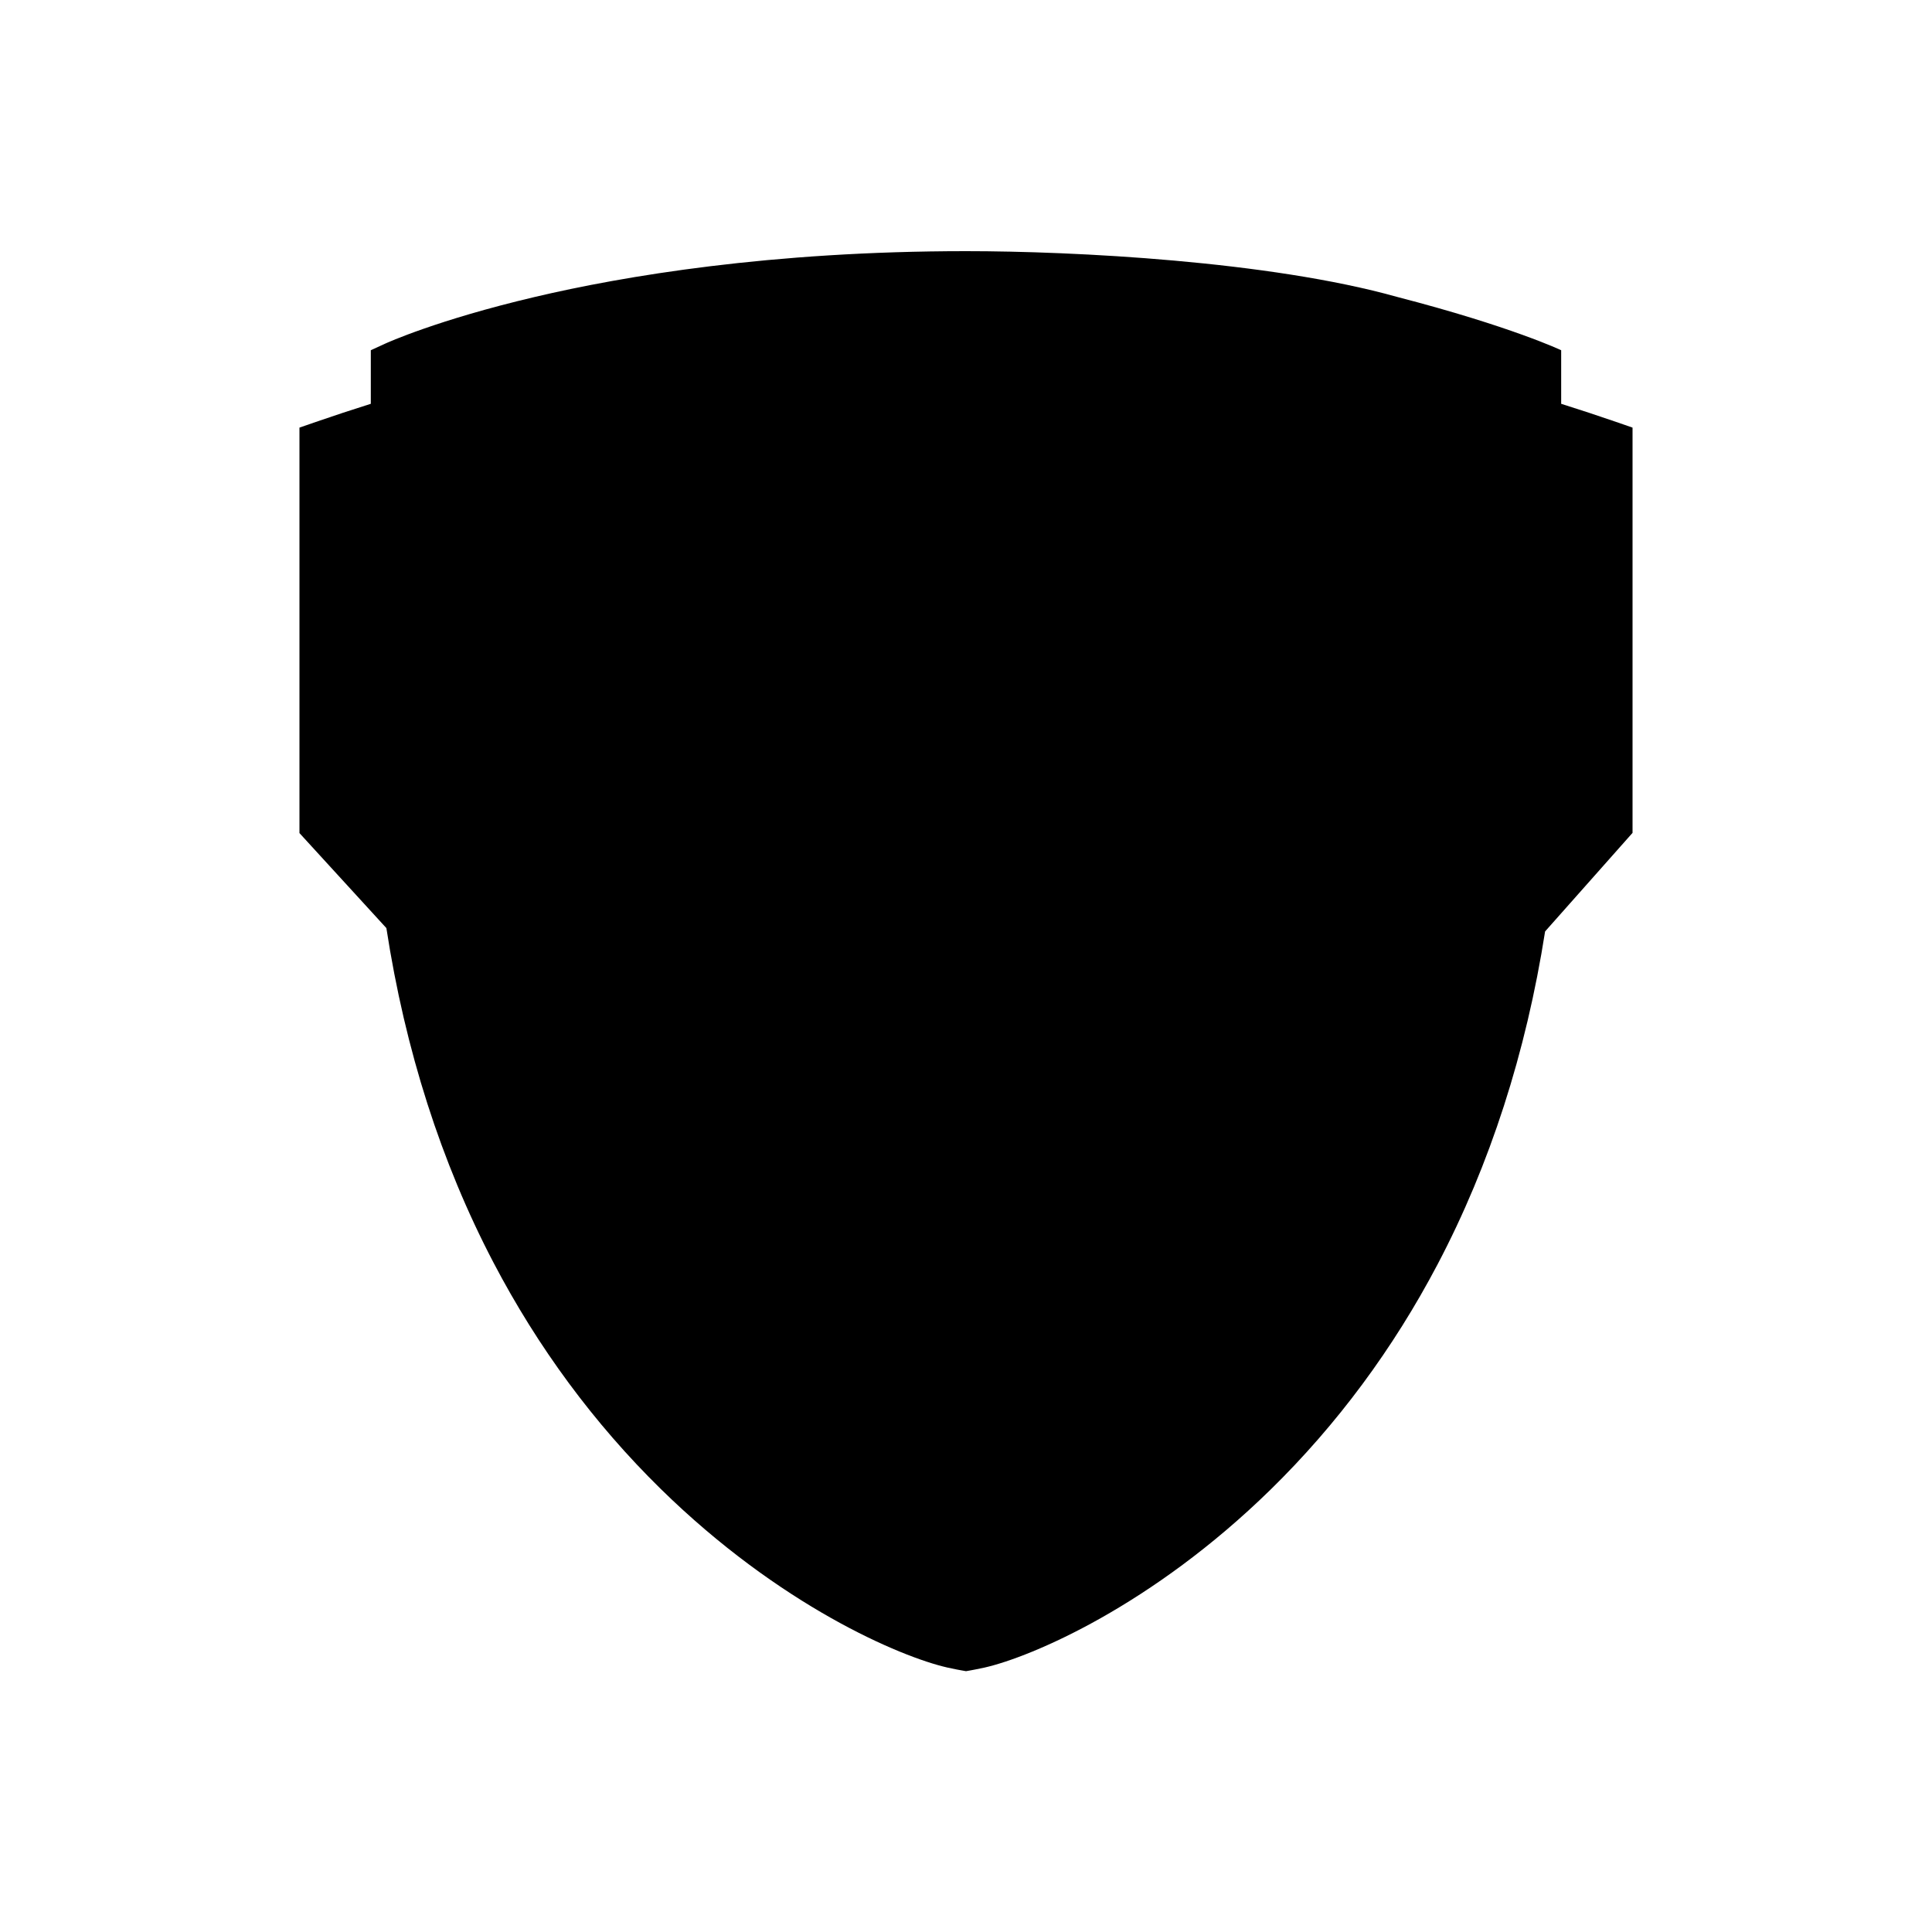
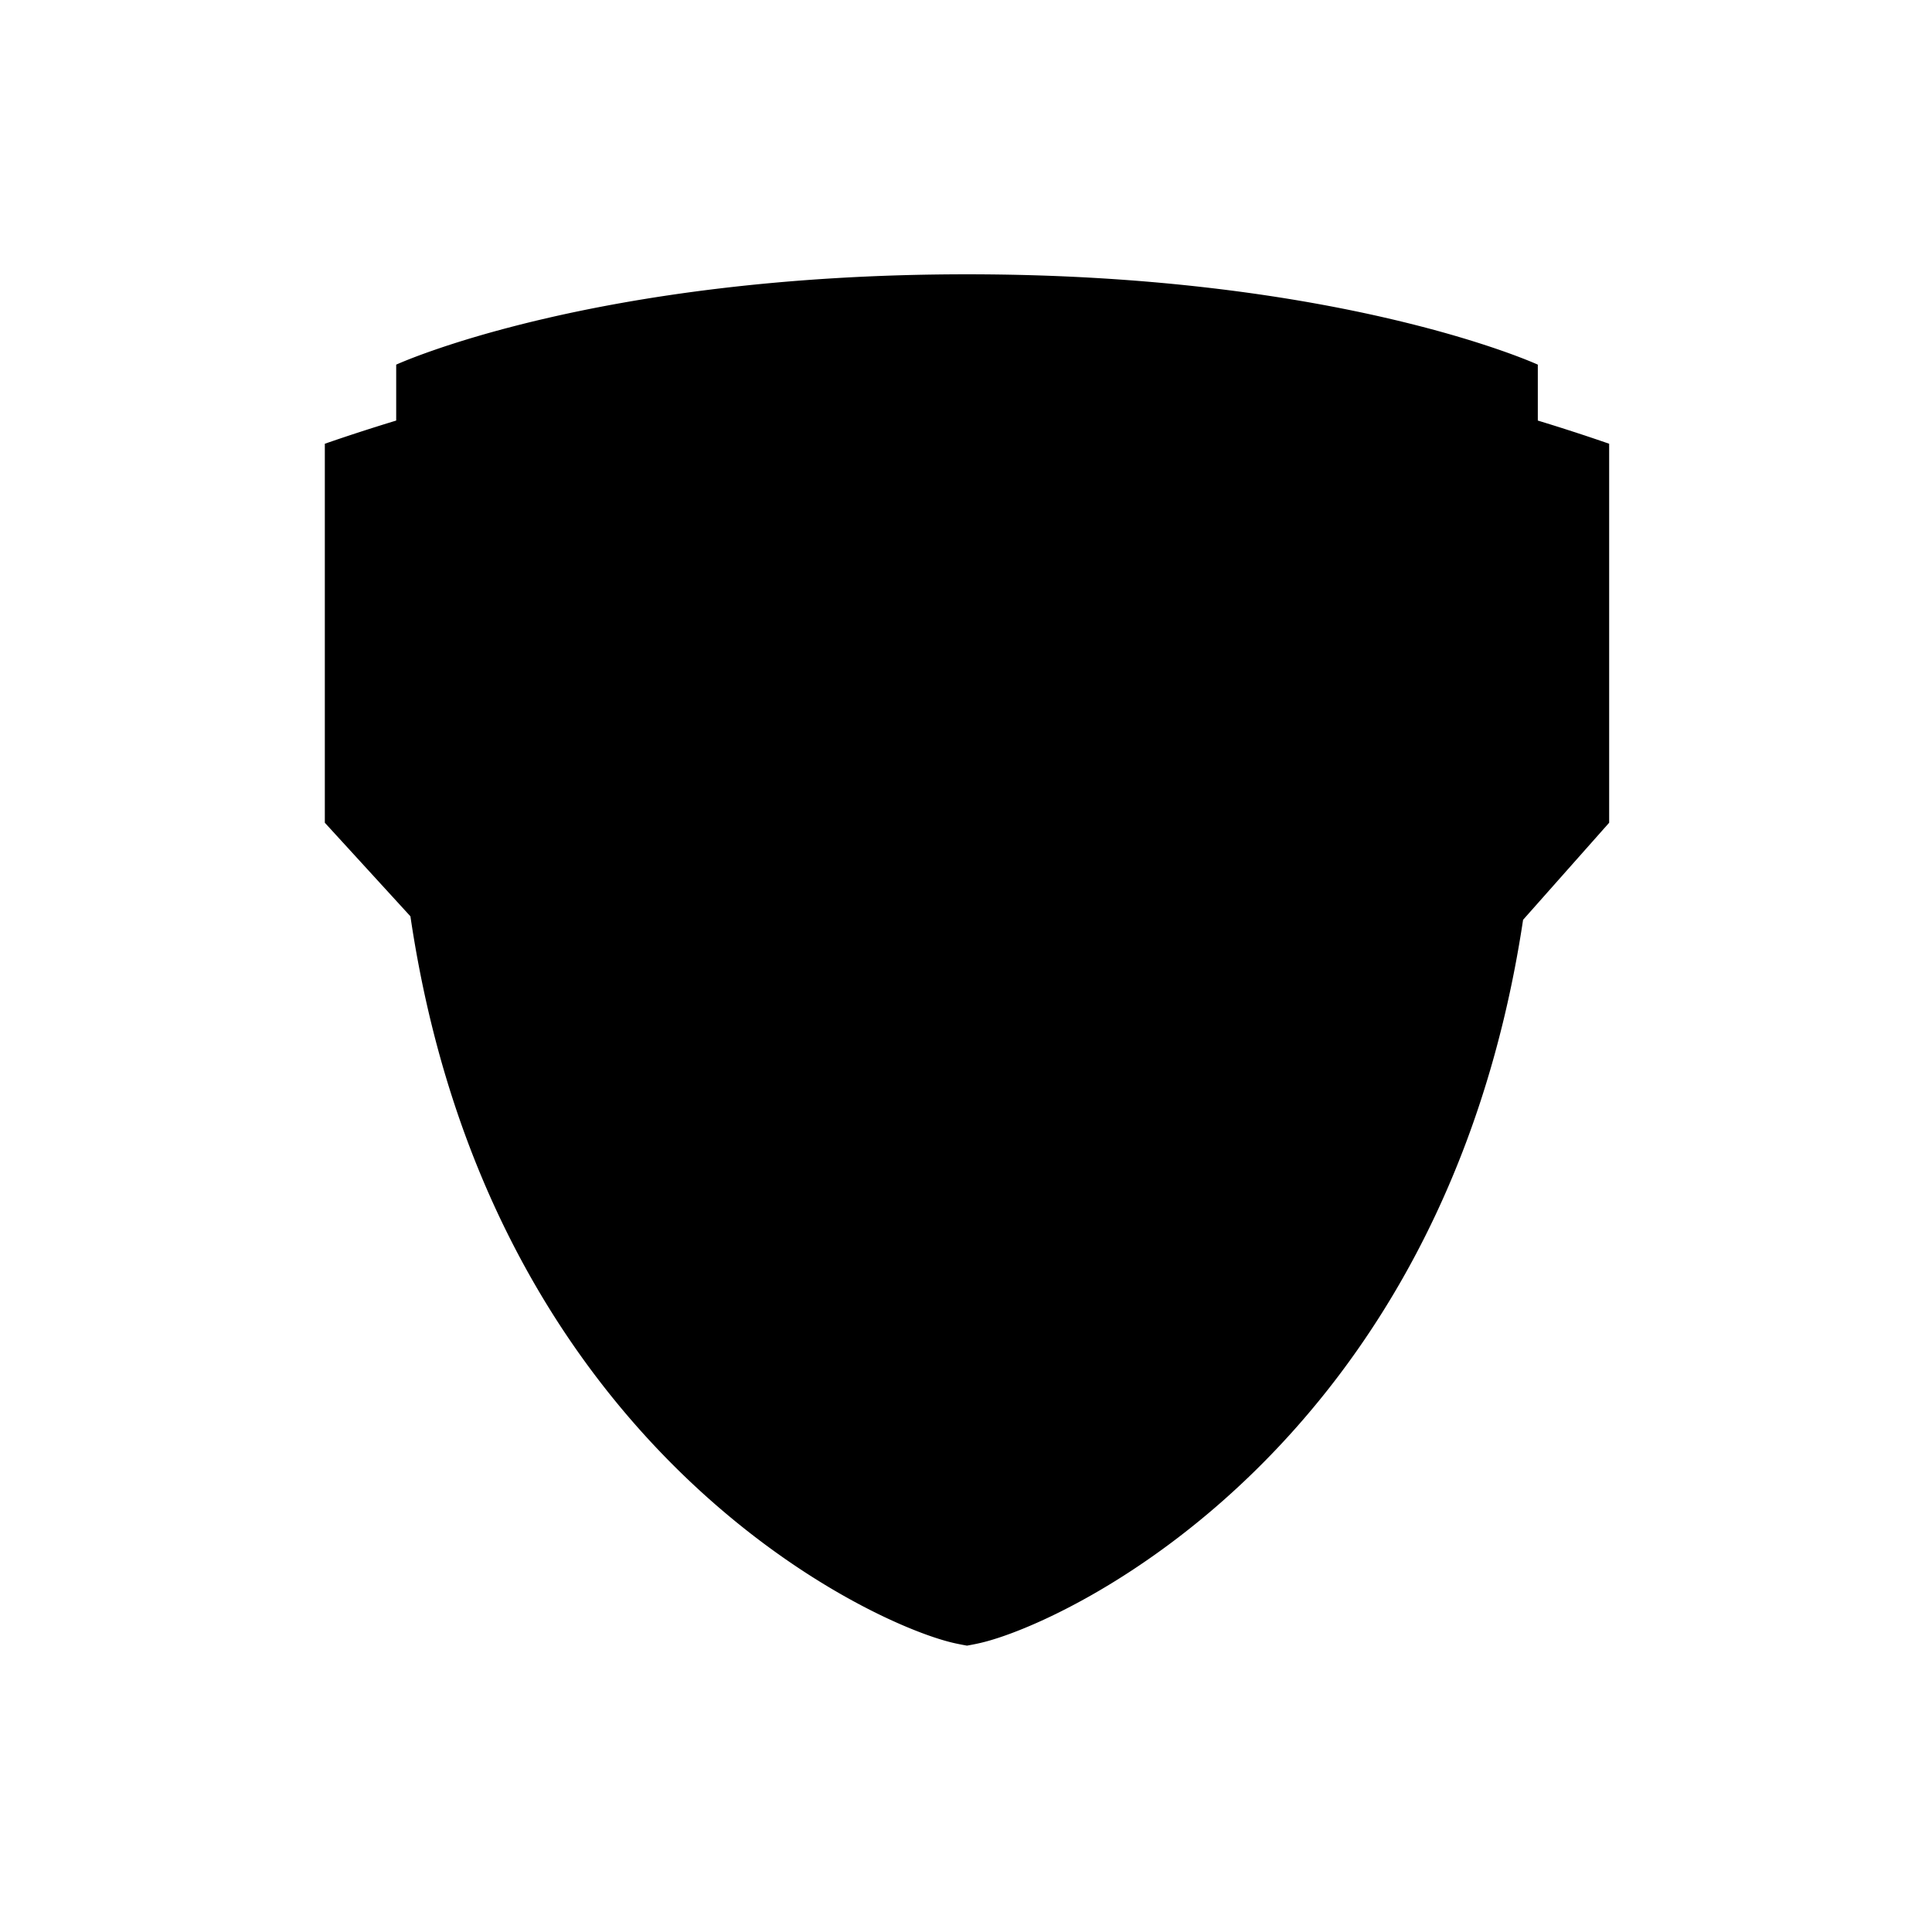
<svg xmlns="http://www.w3.org/2000/svg" width="100" height="100" fill="none">
-   <path fill-rule="evenodd" clip-rule="evenodd" d="M80.806 18.128v2.773c.966.304 1.923.619 2.848.939l.846.293v20.976l-4.526 5.102c-.985 6.286-2.856 12.082-5.564 17.23-2.301 4.376-5.21 8.3-8.645 11.661-6.147 6.016-12.368 8.655-14.798 9.21-.326.074-.74.148-.744.149L50 86.5l-.223-.04c-.005 0-.415-.073-.74-.148-2.44-.556-8.678-3.203-14.838-9.246-3.444-3.378-6.357-7.321-8.658-11.718-2.706-5.172-4.57-10.994-5.542-17.31L15.5 43.12V22.133l.846-.293c.924-.32 1.88-.634 2.847-.939v-2.773l.73-.335c.109-.05 2.712-1.235 7.748-2.42C32.267 14.29 39.871 13 50.001 13c5.59 0 15.703.512 22.328 2.372 5.894 1.527 8.477 2.756 8.477 2.756z" fill="color(display-p3 .871 .012 .086)" />
  <path fill-rule="evenodd" clip-rule="evenodd" d="M83.29 22.968a104.11 104.11 0 00-3.693-1.2v-2.894s-10.173-4.676-29.545-4.676-29.545 4.676-29.545 4.676v2.894c-1.235.376-2.467.775-3.694 1.2v19.617l4.43 4.843c4.05 27.4 23.629 36.589 28.128 37.614.294.068.681.136.681.136s.388-.068.683-.137c4.493-1.026 23.992-10.177 28.1-37.432l4.455-5.024V22.968z" fill="color(display-p3 .024 .102 .2)" />
-   <path fill-rule="evenodd" clip-rule="evenodd" d="M76.116 40.984l-.041-.011C74.968 71.055 54.97 80.779 50.655 81.79c-.26.061-.602.124-.602.124s-.341-.063-.601-.123C45.14 80.782 25.13 71.057 24.03 40.958l-.043.01c.386 31.449 21.072 41.524 25.465 42.551.26.061.6.123.6.123s.342-.062.604-.124c4.396-1.03 25.07-11.103 25.46-42.534z" fill="color(display-p3 .871 .012 .086)" />
+   <path fill-rule="evenodd" clip-rule="evenodd" d="M76.116 40.984l-.041-.011C74.968 71.055 54.97 80.779 50.655 81.79c-.26.061-.602.124-.602.124s-.341-.063-.601-.123C45.14 80.782 25.13 71.057 24.03 40.958l-.043.01c.386 31.449 21.072 41.524 25.465 42.551.26.061.6.123.6.123s.342-.062.604-.124z" fill="color(display-p3 .871 .012 .086)" />
  <path fill-rule="evenodd" clip-rule="evenodd" d="M43.855 51.913l4.556 12.844.003-6.442-2.797-8.143h-.001l-1.38-4.024-.381-1.109h-3.308l1.031 1.444v23.89L40.61 71.8h4.203l-.958-1.429V51.913z" fill="color(display-p3 .871 .012 .086)" />
  <path fill-rule="evenodd" clip-rule="evenodd" d="M39.861 63.013a8.635 8.635 0 01-1.445-1.943 6.953 6.953 0 01-.782-2.371 6.724 6.724 0 01.327-3.117 7.75 7.75 0 011.125-2.07 9.869 9.869 0 011.99-1.96v-3.04l-.092.048v-.001c-.265.157-.537.3-.802.457-.24.142-.468.3-.69.468-.413.313-.808.65-1.18 1.009-.7.677-1.316 1.437-1.831 2.261a12.992 12.992 0 00-1.22 2.509c-.16.445-.31.893-.466 1.34-.13.375-.264.75-.401 1.124-.01.023-.033.06-.033.086 0 .03.028.074.038.1l.148.402c.044.116.083.233.124.35l.542 1.558c.246.708.555 1.396.917 2.053a12.136 12.136 0 002.766 3.387c.41.35.839.684 1.304.958.26.152.526.293.784.446v-.001l.093.05v-3.04c-.431-.324-.84-.678-1.216-1.063zm13.922 3.488a17.36 17.36 0 01-3.433.391 17.613 17.613 0 01-3.224-.244c-.942-.16-1.87-.402-2.769-.727V68.5c1.097.312 2.223.53 3.357.655a21.62 21.62 0 003.937.072 20.59 20.59 0 004.11-.717v-2.574c-.645.232-1.307.42-1.978.566zm-5.37-17.691v-2.404l-.253.022a20.676 20.676 0 00-3.122.518l.792 2.307a16.908 16.908 0 012.584-.444z" fill="color(display-p3 .871 .012 .086)" />
-   <path fill-rule="evenodd" clip-rule="evenodd" d="M58.541 46.483l1.031-1.444h-3.307l-.382 1.108h.001l-1.38 4.025h-.002l-2.796 8.143.002 6.442 4.557-12.844v18.459l-.958 1.428h4.202l-.966-1.428-.002-23.89z" fill="color(display-p3 .871 .012 .086)" />
  <path fill-rule="evenodd" clip-rule="evenodd" d="M60.888 53.047c.36.415.687.861.955 1.341.287-.262.574-.525.862-.786l1.173-1.069.344-.314c-.594-.49-1.173-.997-1.764-1.492-.339-.285-.671-.575-1.024-.843-.35-.268-.714-.519-1.088-.754a22.933 22.933 0 00-.66-.398 6.295 6.295 0 00-.564-.302 11.078 11.078 0 00-.078-.039v2.992a10.47 10.47 0 011.844 1.664zm1.273 8.482l-.32-.291c-.577 1.036-1.415 1.929-2.344 2.665-.148.117-.3.23-.453.34v2.99l.078-.039v.001c.373-.17.727-.392 1.075-.607.377-.231.742-.477 1.097-.74.357-.266.692-.556 1.034-.84.33-.276.657-.554.984-.833.302-.257.603-.516.91-.769l-.763-.694-1.298-1.184zM50.051 71.8l1.915-2.02h-3.83l1.915 2.02zm1.147-5.41V48.808s1.49.062 3.084.468l.802-2.339a20.55 20.55 0 00-3.892-.566l.006-2.893s1.823.013 2.516.088c.692.076 1.835.456 1.835.456l.054-2.758H47.94l.87 1.433.104.848V66.38c.812.057 1.322.049 2.284.01zM19.566 25.127a89.392 89.392 0 013.087-.939l.702 6.384.117 1.617.136-1.688.744-6.783c1.04-.28 2.088-.542 3.138-.784v14.557c-.936.218-1.404.332-2.336.573v-8.978l-.137 2.295c-.255 2.307-.51 4.614-.763 6.92-.665.179-.997.27-1.66.46l-.758-6.477-.136-2.238v8.977a86.03 86.03 0 00-2.134.66V25.127zm8.896-2.414a98.547 98.547 0 014.908-.961v2.377c-.985.167-1.477.257-2.459.45v3.634a84.706 84.706 0 012.4-.44v2.338c-.962.164-1.442.252-2.4.44v3.948a83.917 83.917 0 012.46-.45v2.26a99.887 99.887 0 00-4.91.961V22.713zm5.89-1.123a85.92 85.92 0 012.47-.363v12.298a83.116 83.116 0 012.216-.271v2.259c-1.567.184-3.127.395-4.686.634V21.59zm8.588 11.367c.682-.049.722-.5.722-2.053 0-1.552-.04-1.945-.722-1.896l-.6.045V33l.6-.044zm-.04-6.304c.641-.045.682-.34.682-1.912 0-1.572-.02-1.907-.682-1.859-.224.016-.336.024-.56.042v3.772a151 151 0 01.56-.043zm-3.003-5.788a89.353 89.353 0 013.264-.28c2.406-.256 2.767 1.604 2.788 3.52.01 1 .152 2.662-.943 3.245 1.349.43 1.043 2.662 1.044 3.685.002 2.013-.474 4.008-2.87 4.105a90.933 90.933 0 00-3.283.282V20.864zM54.2 30.866V20.434c.996.042 1.494.07 2.488.136v10.49c0 1.552.04 1.906.741 1.958.702.052.742-.295.742-1.848V20.68c.97.08 1.454.125 2.422.229V31.34c.05 2.384-.517 4.121-3.224 3.953-2.666-.167-3.184-2.093-3.168-4.427zm10.244-2.123c.698.102.687-.571.717-2.446.012-.703.245-2.35-.717-2.603l-.577-.083v5.049c.231.032.346.049.577.083zm-2.972-7.737c1.1.125 2.198.271 3.291.437 2.62.42 2.848 2.899 2.843 5.084-.003 1.328.136 3.34-1.172 4.197.365 1.91.73 3.82 1.092 5.729a80.523 80.523 0 00-2.404-.399 5897.13 5897.13 0 00-.956-5.092l-.3-.043v4.95a83.627 83.627 0 00-2.394-.306V21.006zm6.892 1.044c1.047.195 1.569.3 2.61.525L72 27.477l.414 2.177v-6.759c.92.213 1.38.326 2.298.56v14.557a83.67 83.67 0 00-2.318-.564l-1.321-5.914-.414-2.013v7.543a84.759 84.759 0 00-2.295-.458V22.05zm7.314 1.657c1.62.435 3.23.903 4.824 1.42v2.376a83.479 83.479 0 00-2.406-.74v3.634c.942.277 1.412.422 2.347.722v2.337a80.99 80.99 0 00-2.347-.72v3.948a81.03 81.03 0 012.406.74v2.26a98.797 98.797 0 00-4.824-1.419V23.707zm-24.783 3.967c0-4.754 0-5.029-.794-5.029-.773 0-.773.275-.773 5.03 0 4.793 0 5.048.773 5.048.794 0 .794-.255.794-5.049zm-3.194 6.601c-.832-.982-.872-2.849-.872-6.66 0-3.654.04-5.52.813-6.542.476-.589 1.27-.845 2.46-.845s2.003.256 2.44.806c.813 1.002.832 2.868.832 6.581 0 4.067-.02 5.835-.853 6.738-.437.492-1.23.669-2.42.669-1.17 0-1.963-.216-2.4-.747z" fill="color(display-p3 .871 .012 .086)" />
</svg>